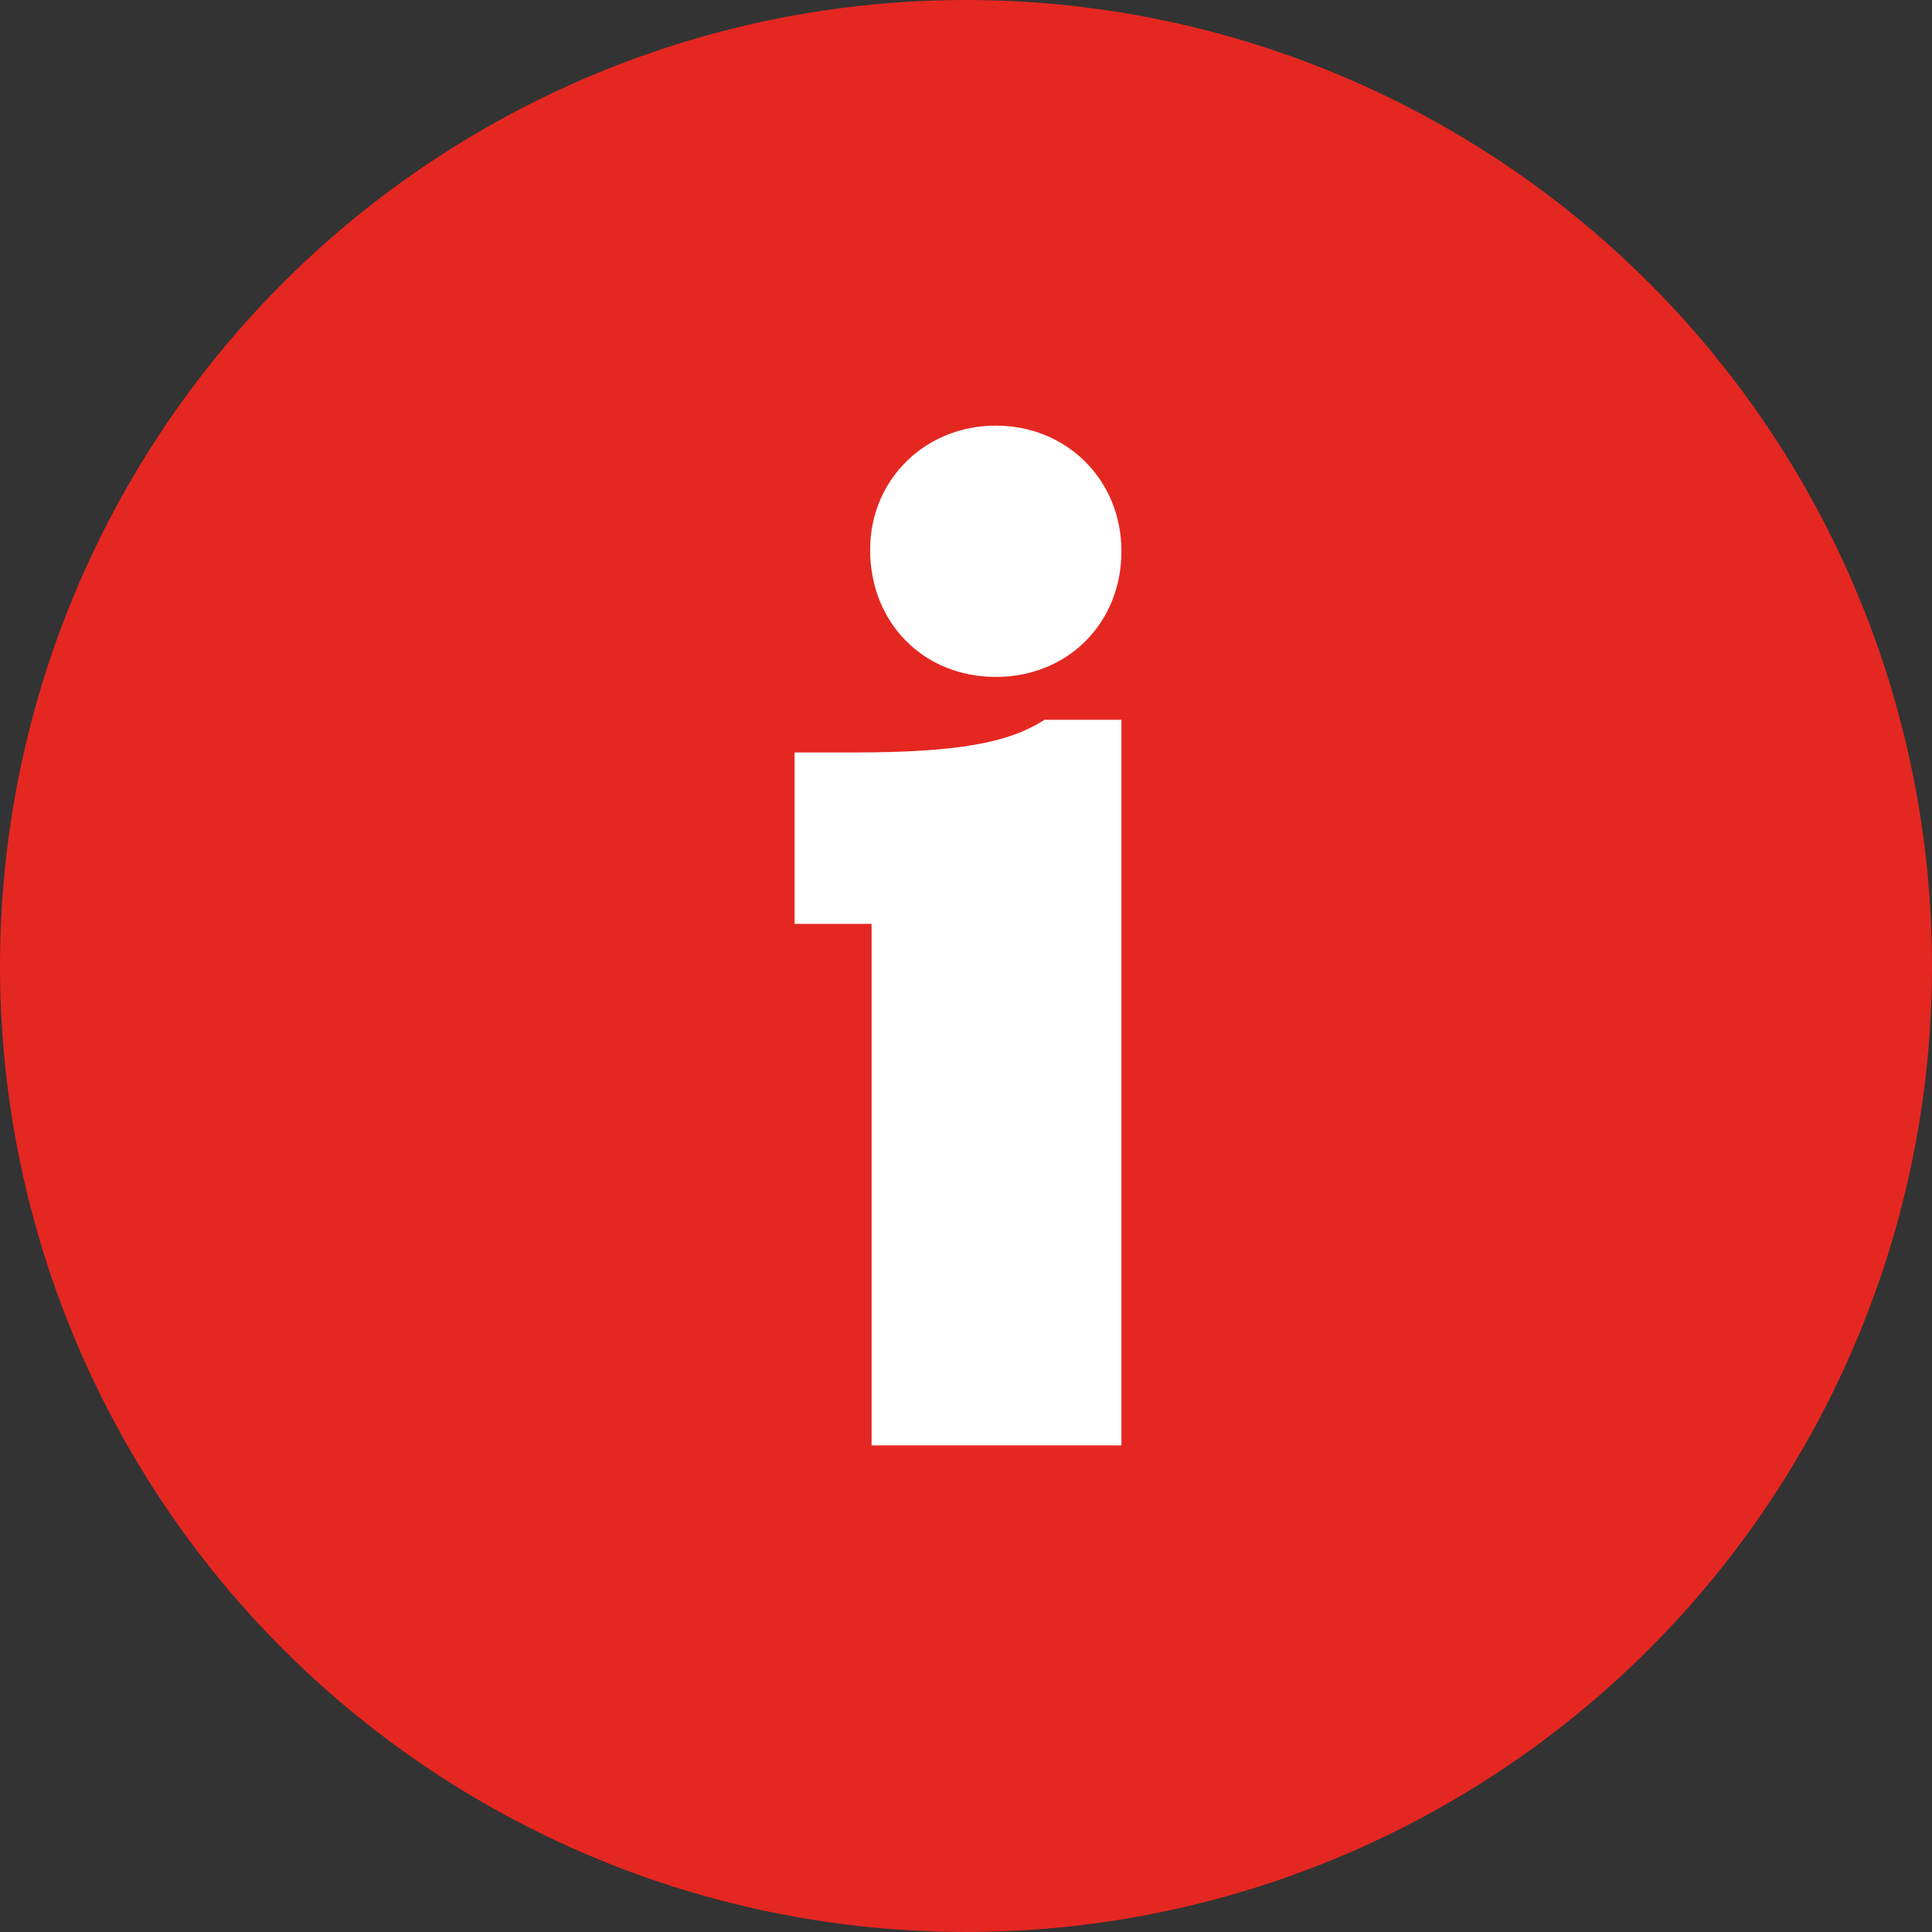
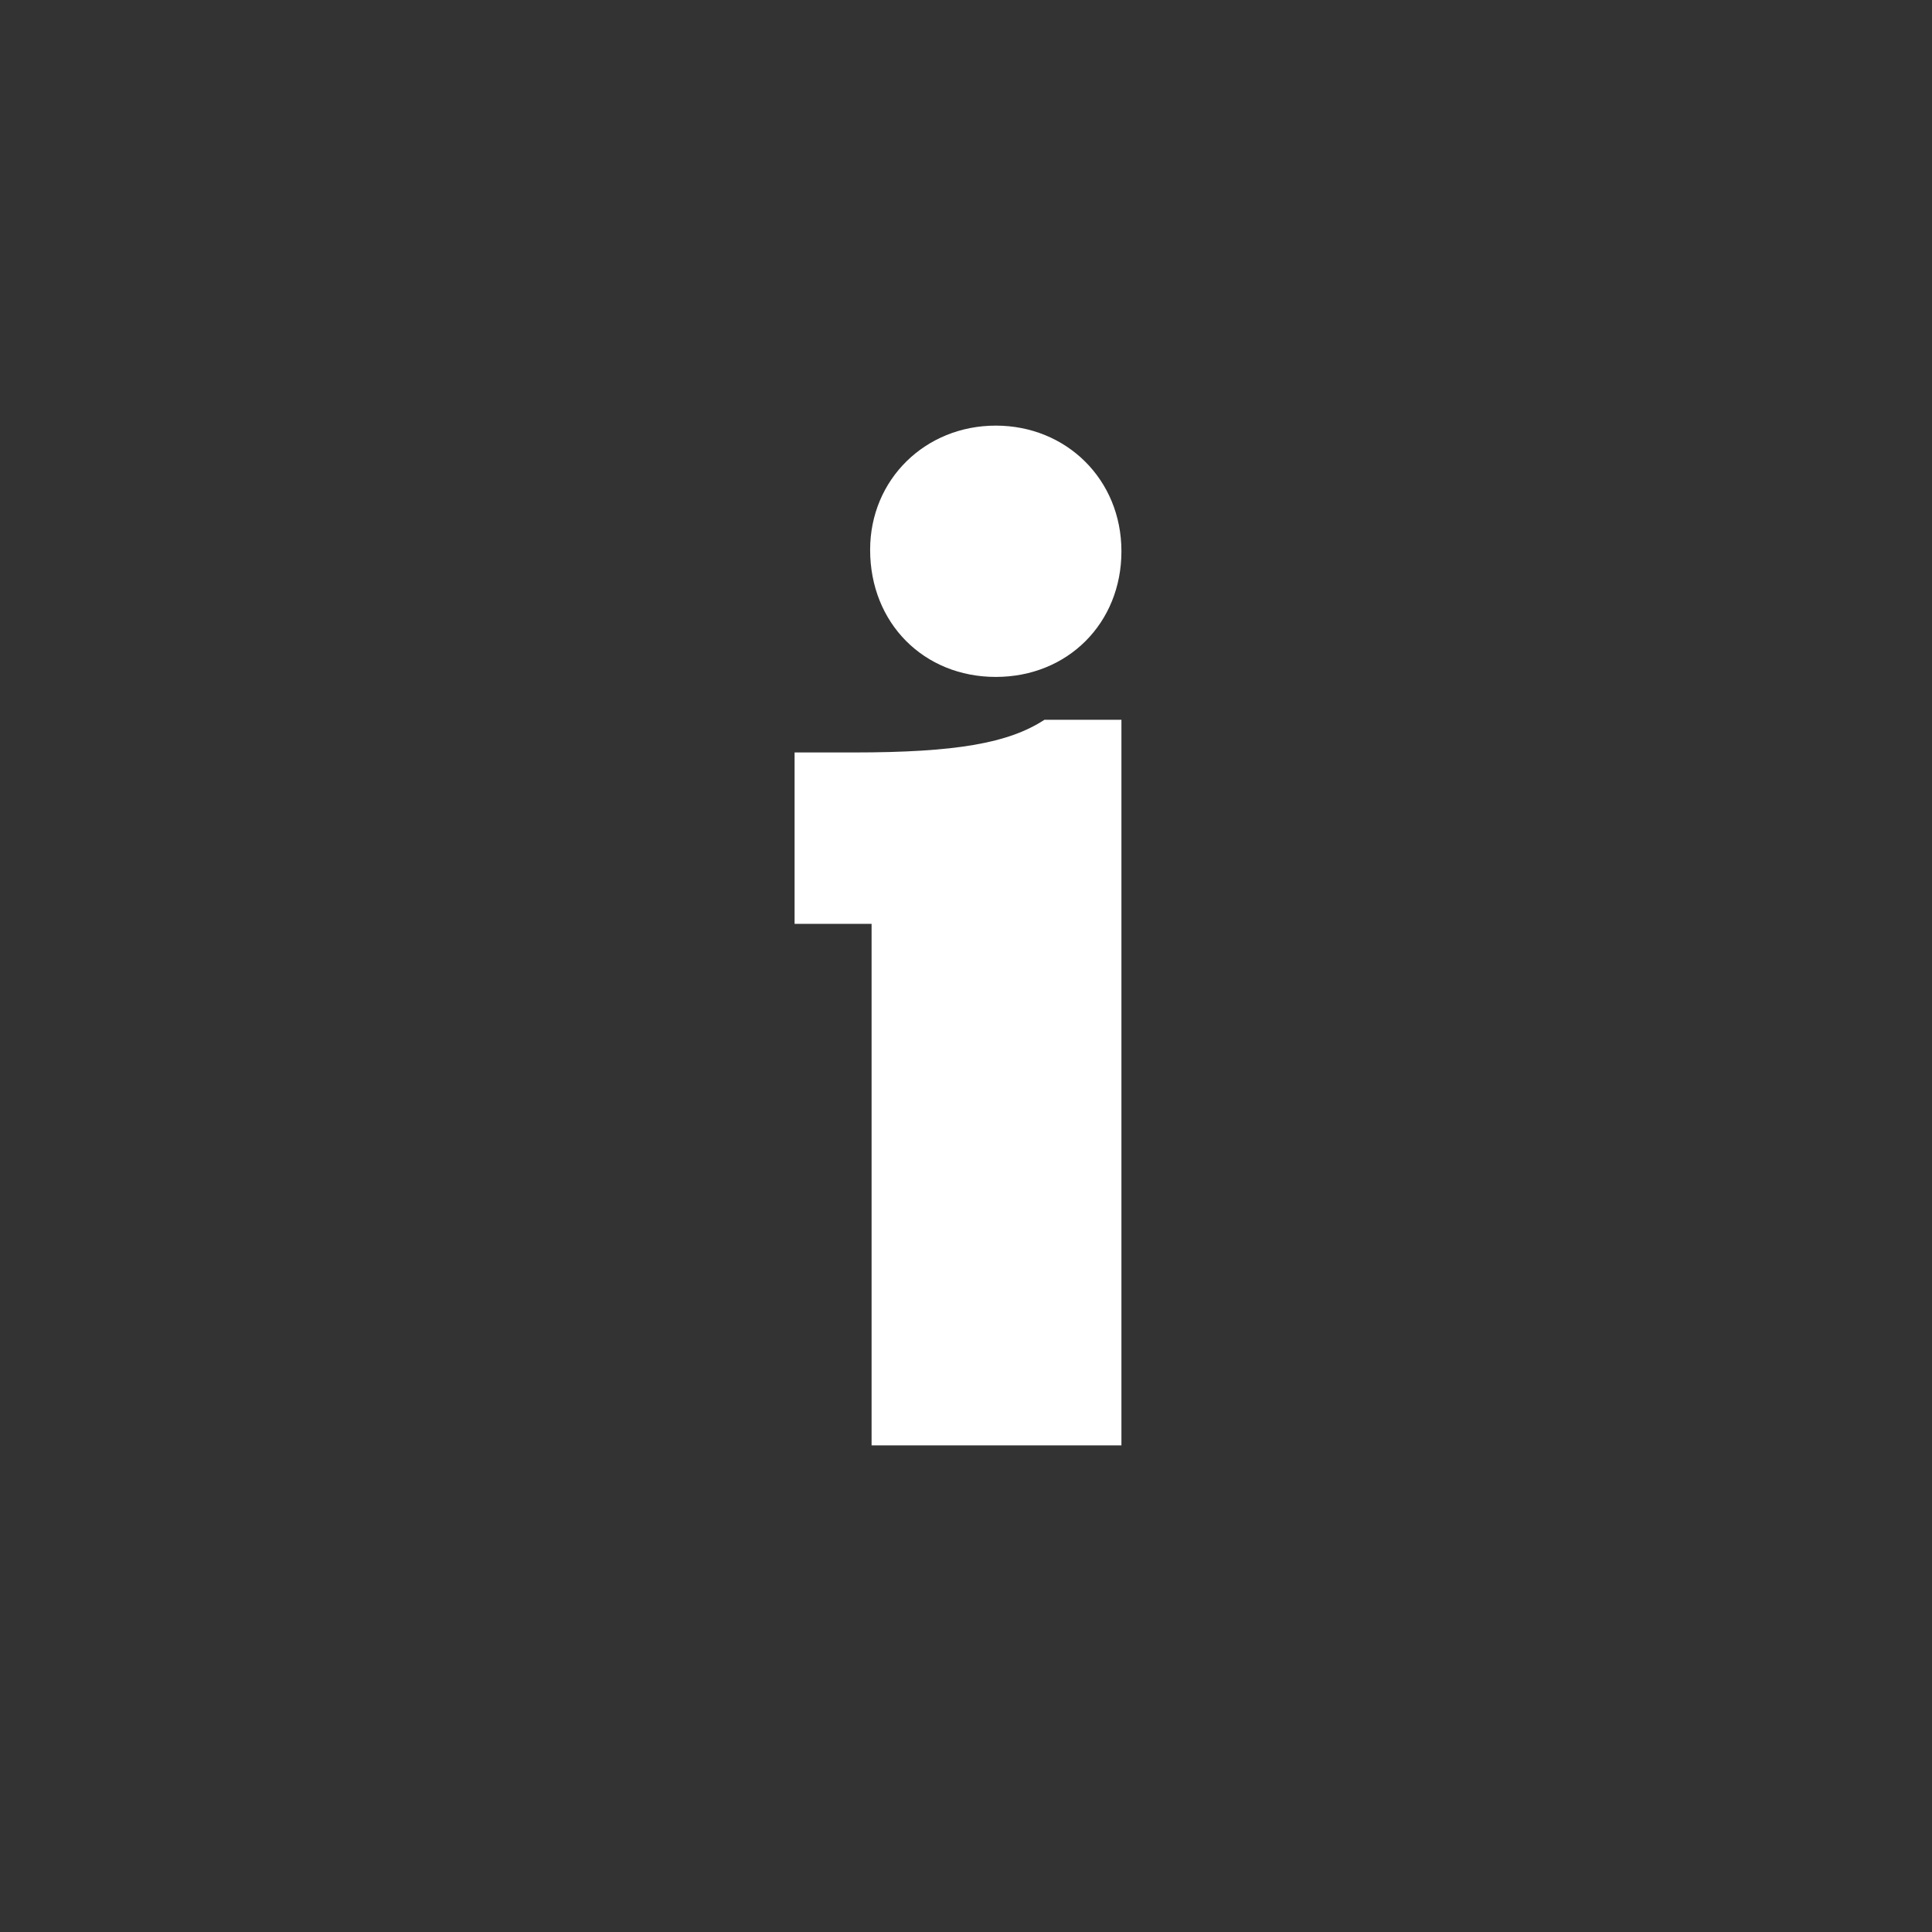
<svg xmlns="http://www.w3.org/2000/svg" id="a" data-name="Ebene 1" viewBox="0 0 26.6 26.6">
  <rect x="0" y="0" width="26.6" height="26.6" fill="#333333" stroke="none" />
-   <circle cx="13.3" cy="13.3" r="13.3" fill="#e52721" />
  <path d="M12,12.72h-1.06v-2.36h.81c1.42,0,2.14-.13,2.63-.45h1.06v9.99h-3.44v-7.18ZM11.98,7.57c0-.97.76-1.71,1.73-1.71s1.73.74,1.73,1.73-.74,1.73-1.73,1.73-1.73-.74-1.73-1.75Z" fill="#fff" />
</svg>